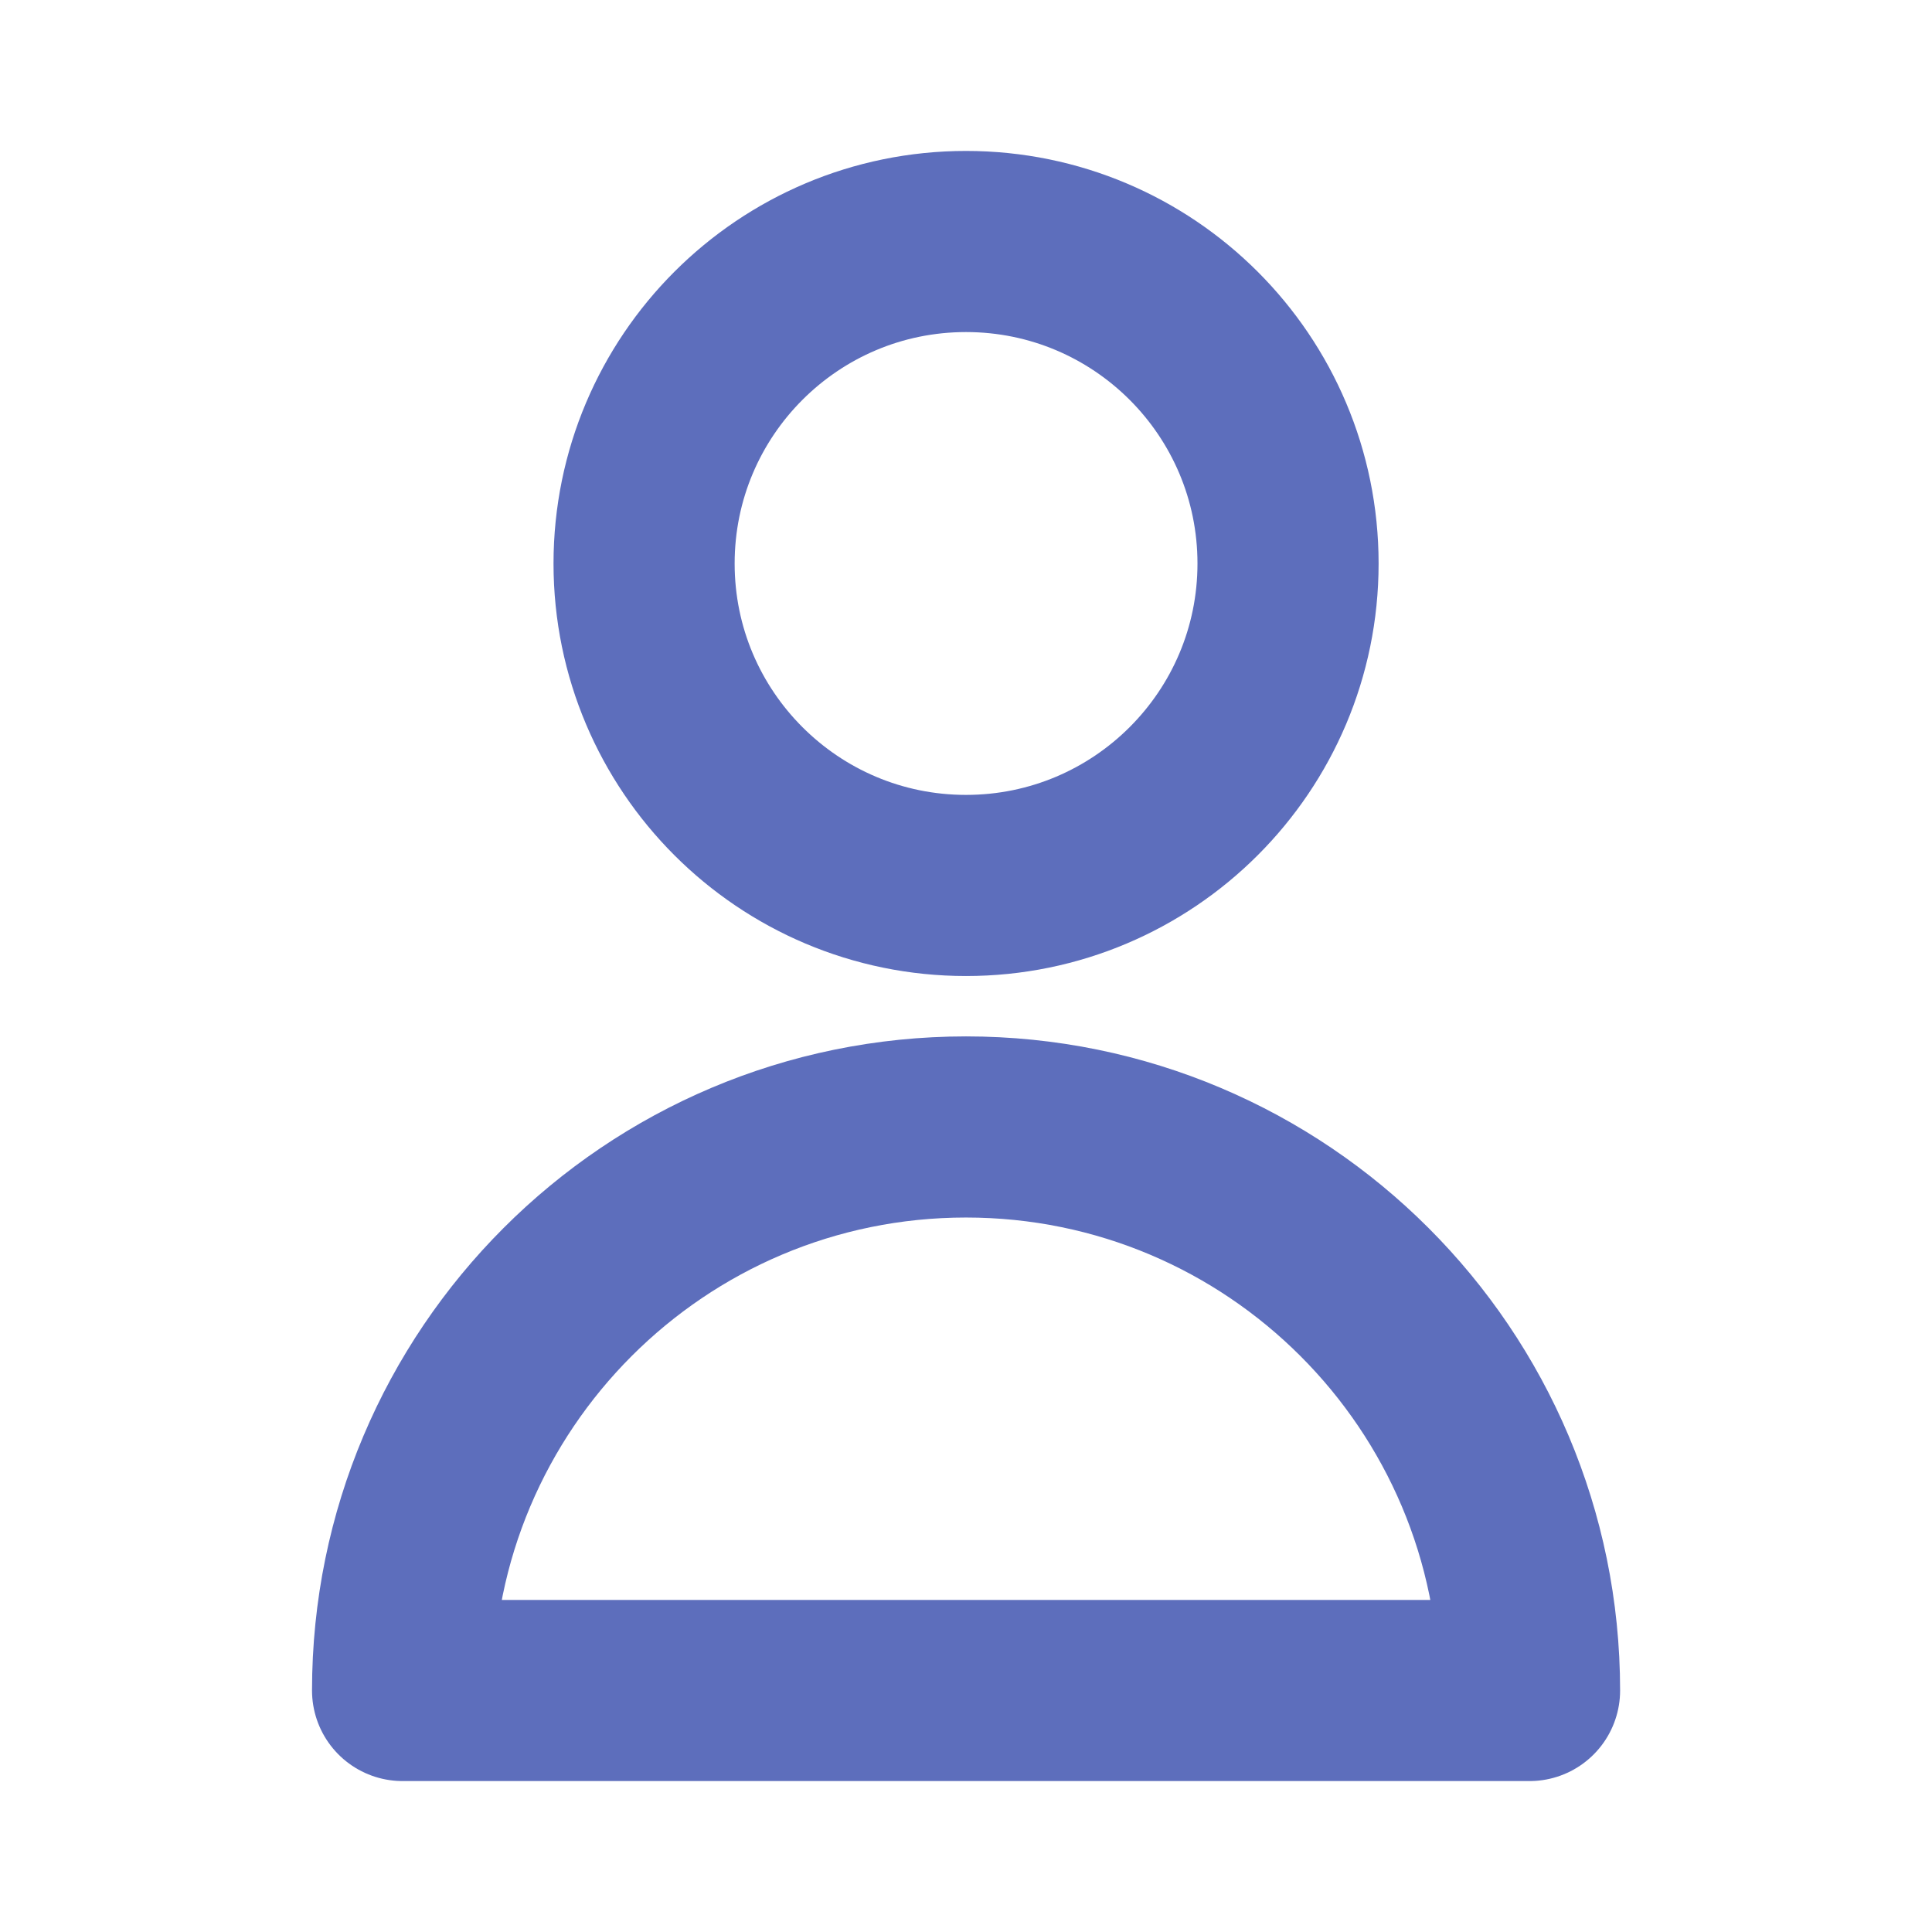
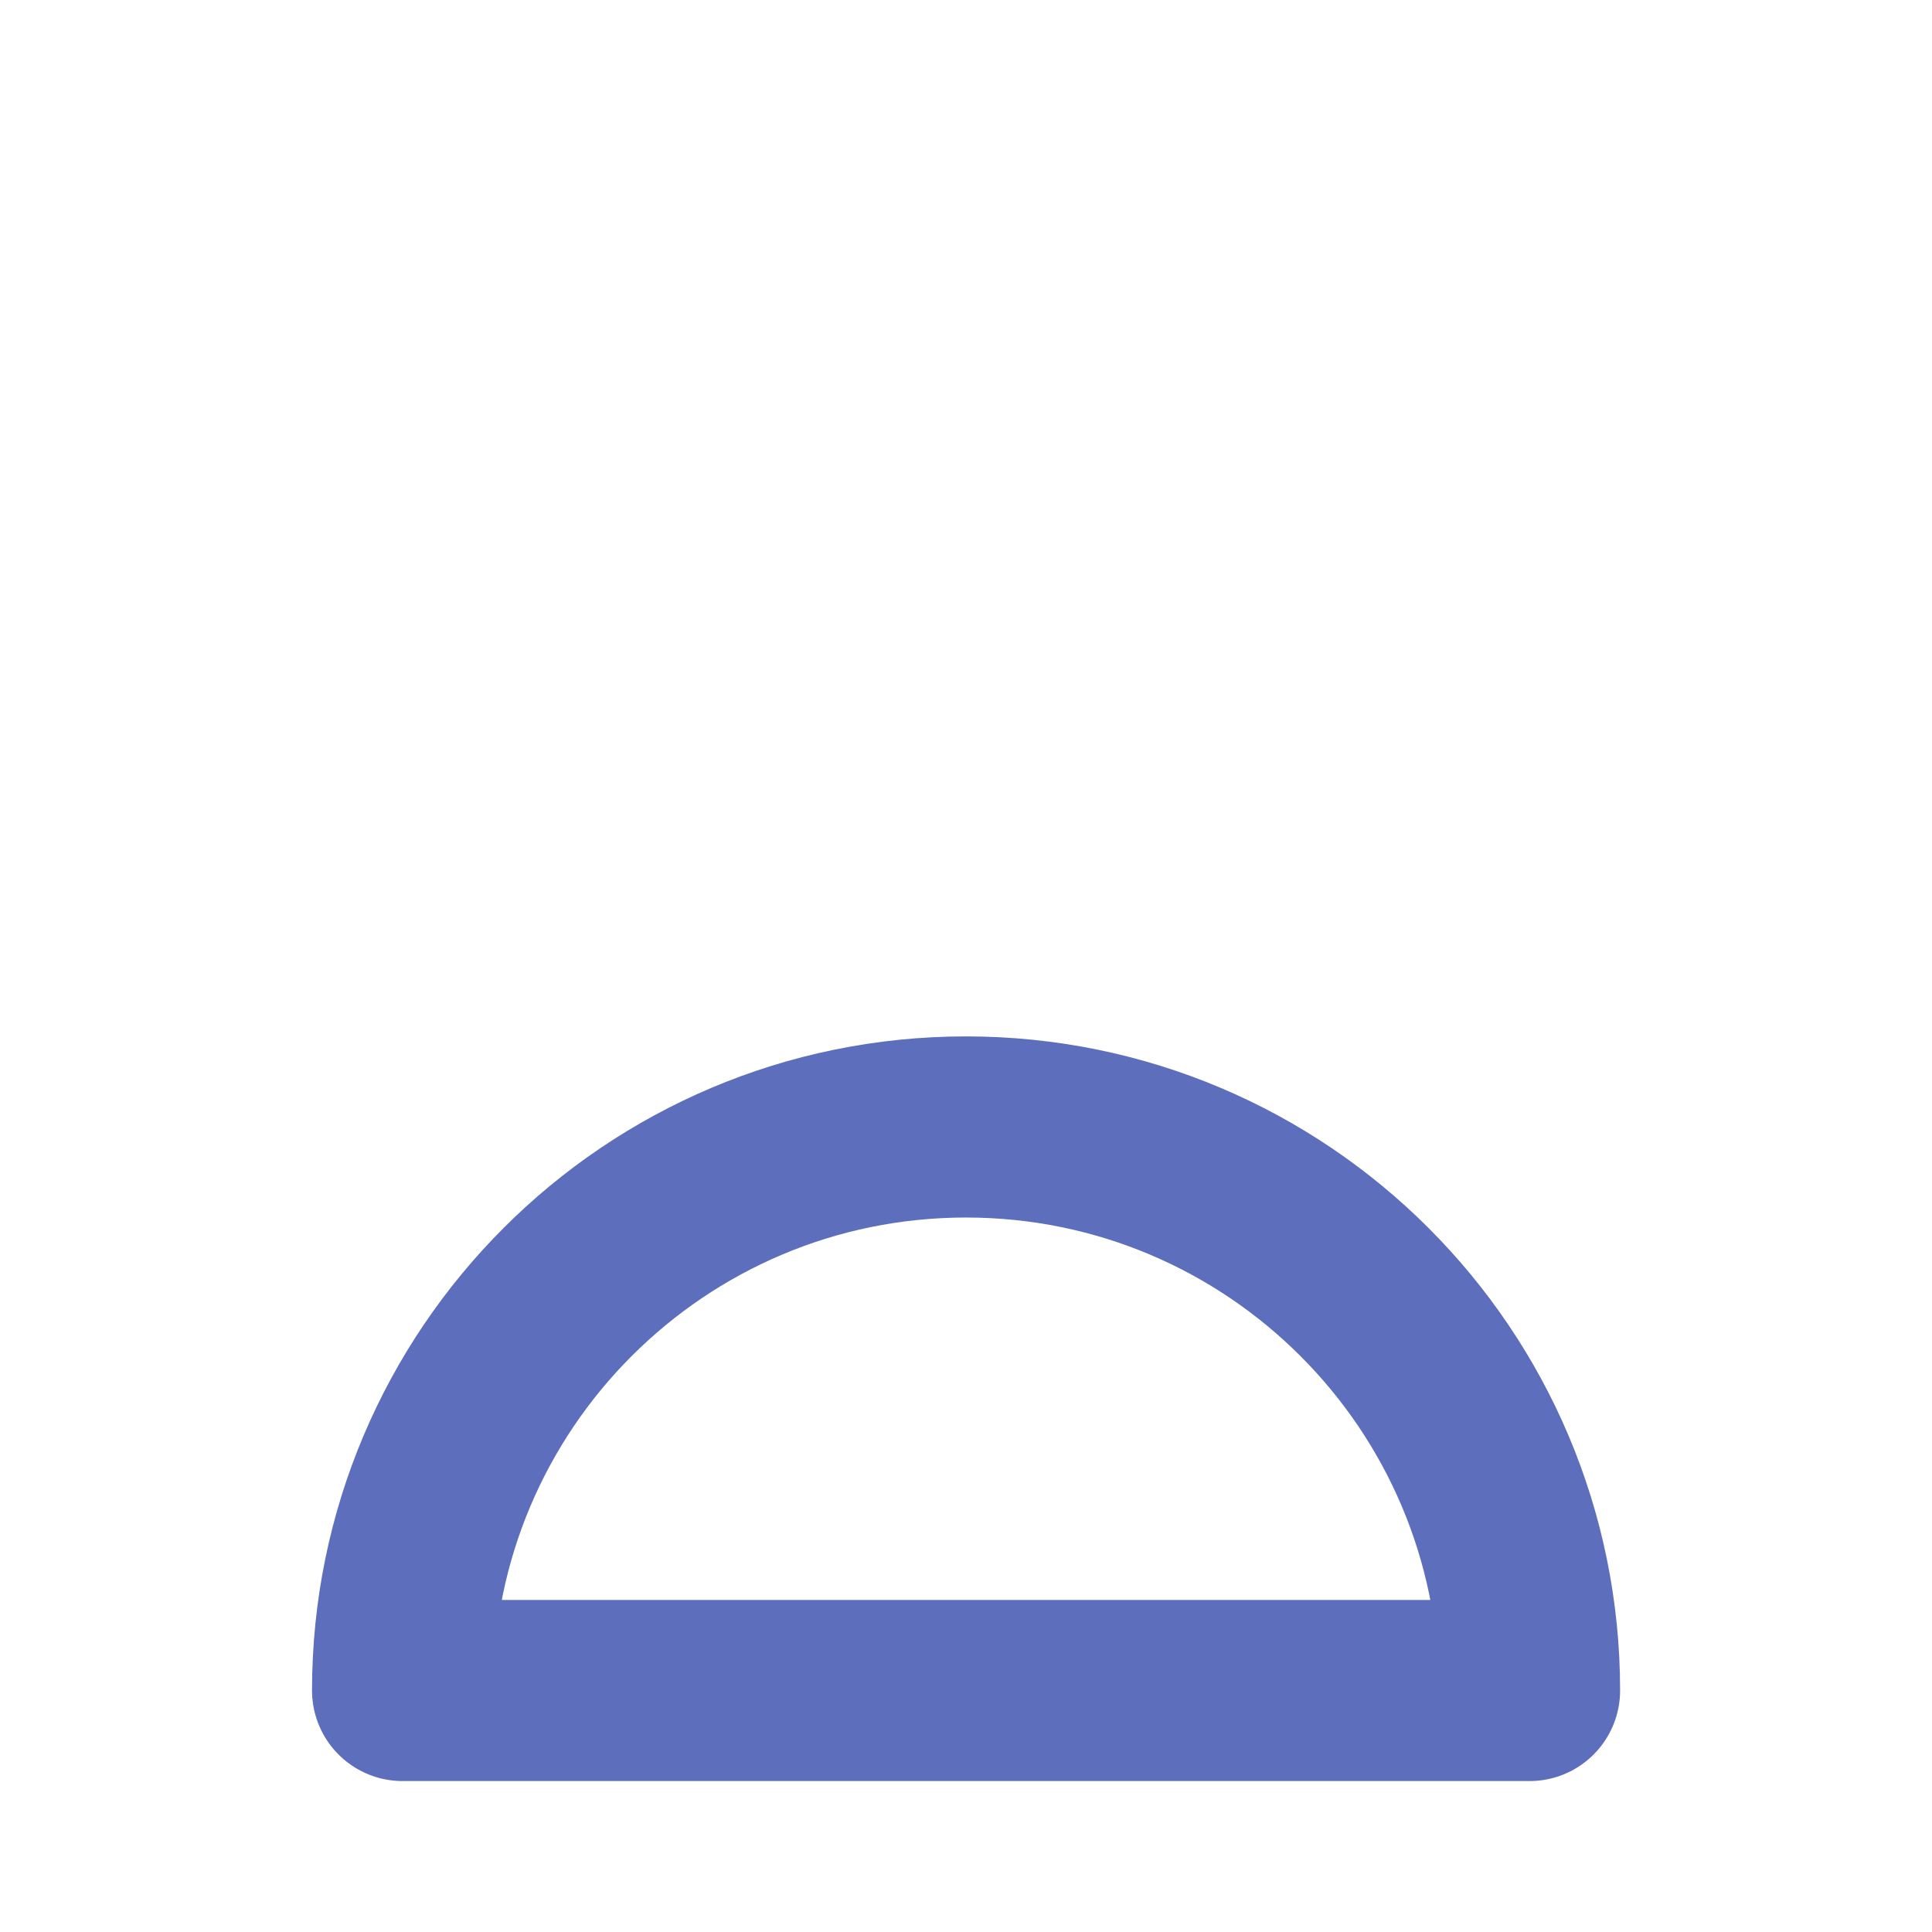
<svg xmlns="http://www.w3.org/2000/svg" width="16" height="16" viewBox="0 0 16 16" fill="none">
-   <path d="M5.334 4.667C5.334 6.139 6.528 7.333 8 7.333C9.473 7.333 10.667 6.139 10.667 4.667C10.667 3.194 9.473 2 8 2C6.528 2 5.334 3.194 5.334 4.667Z" stroke="#5D6EBC" stroke-width="1.5" stroke-linecap="round" stroke-linejoin="round" />
  <path d="M8 9.333C10.578 9.333 12.667 11.423 12.667 14H3.334C3.334 11.423 5.423 9.333 8 9.333Z" stroke="#5D6EBC" stroke-width="1.5" stroke-linecap="round" stroke-linejoin="round" />
</svg>